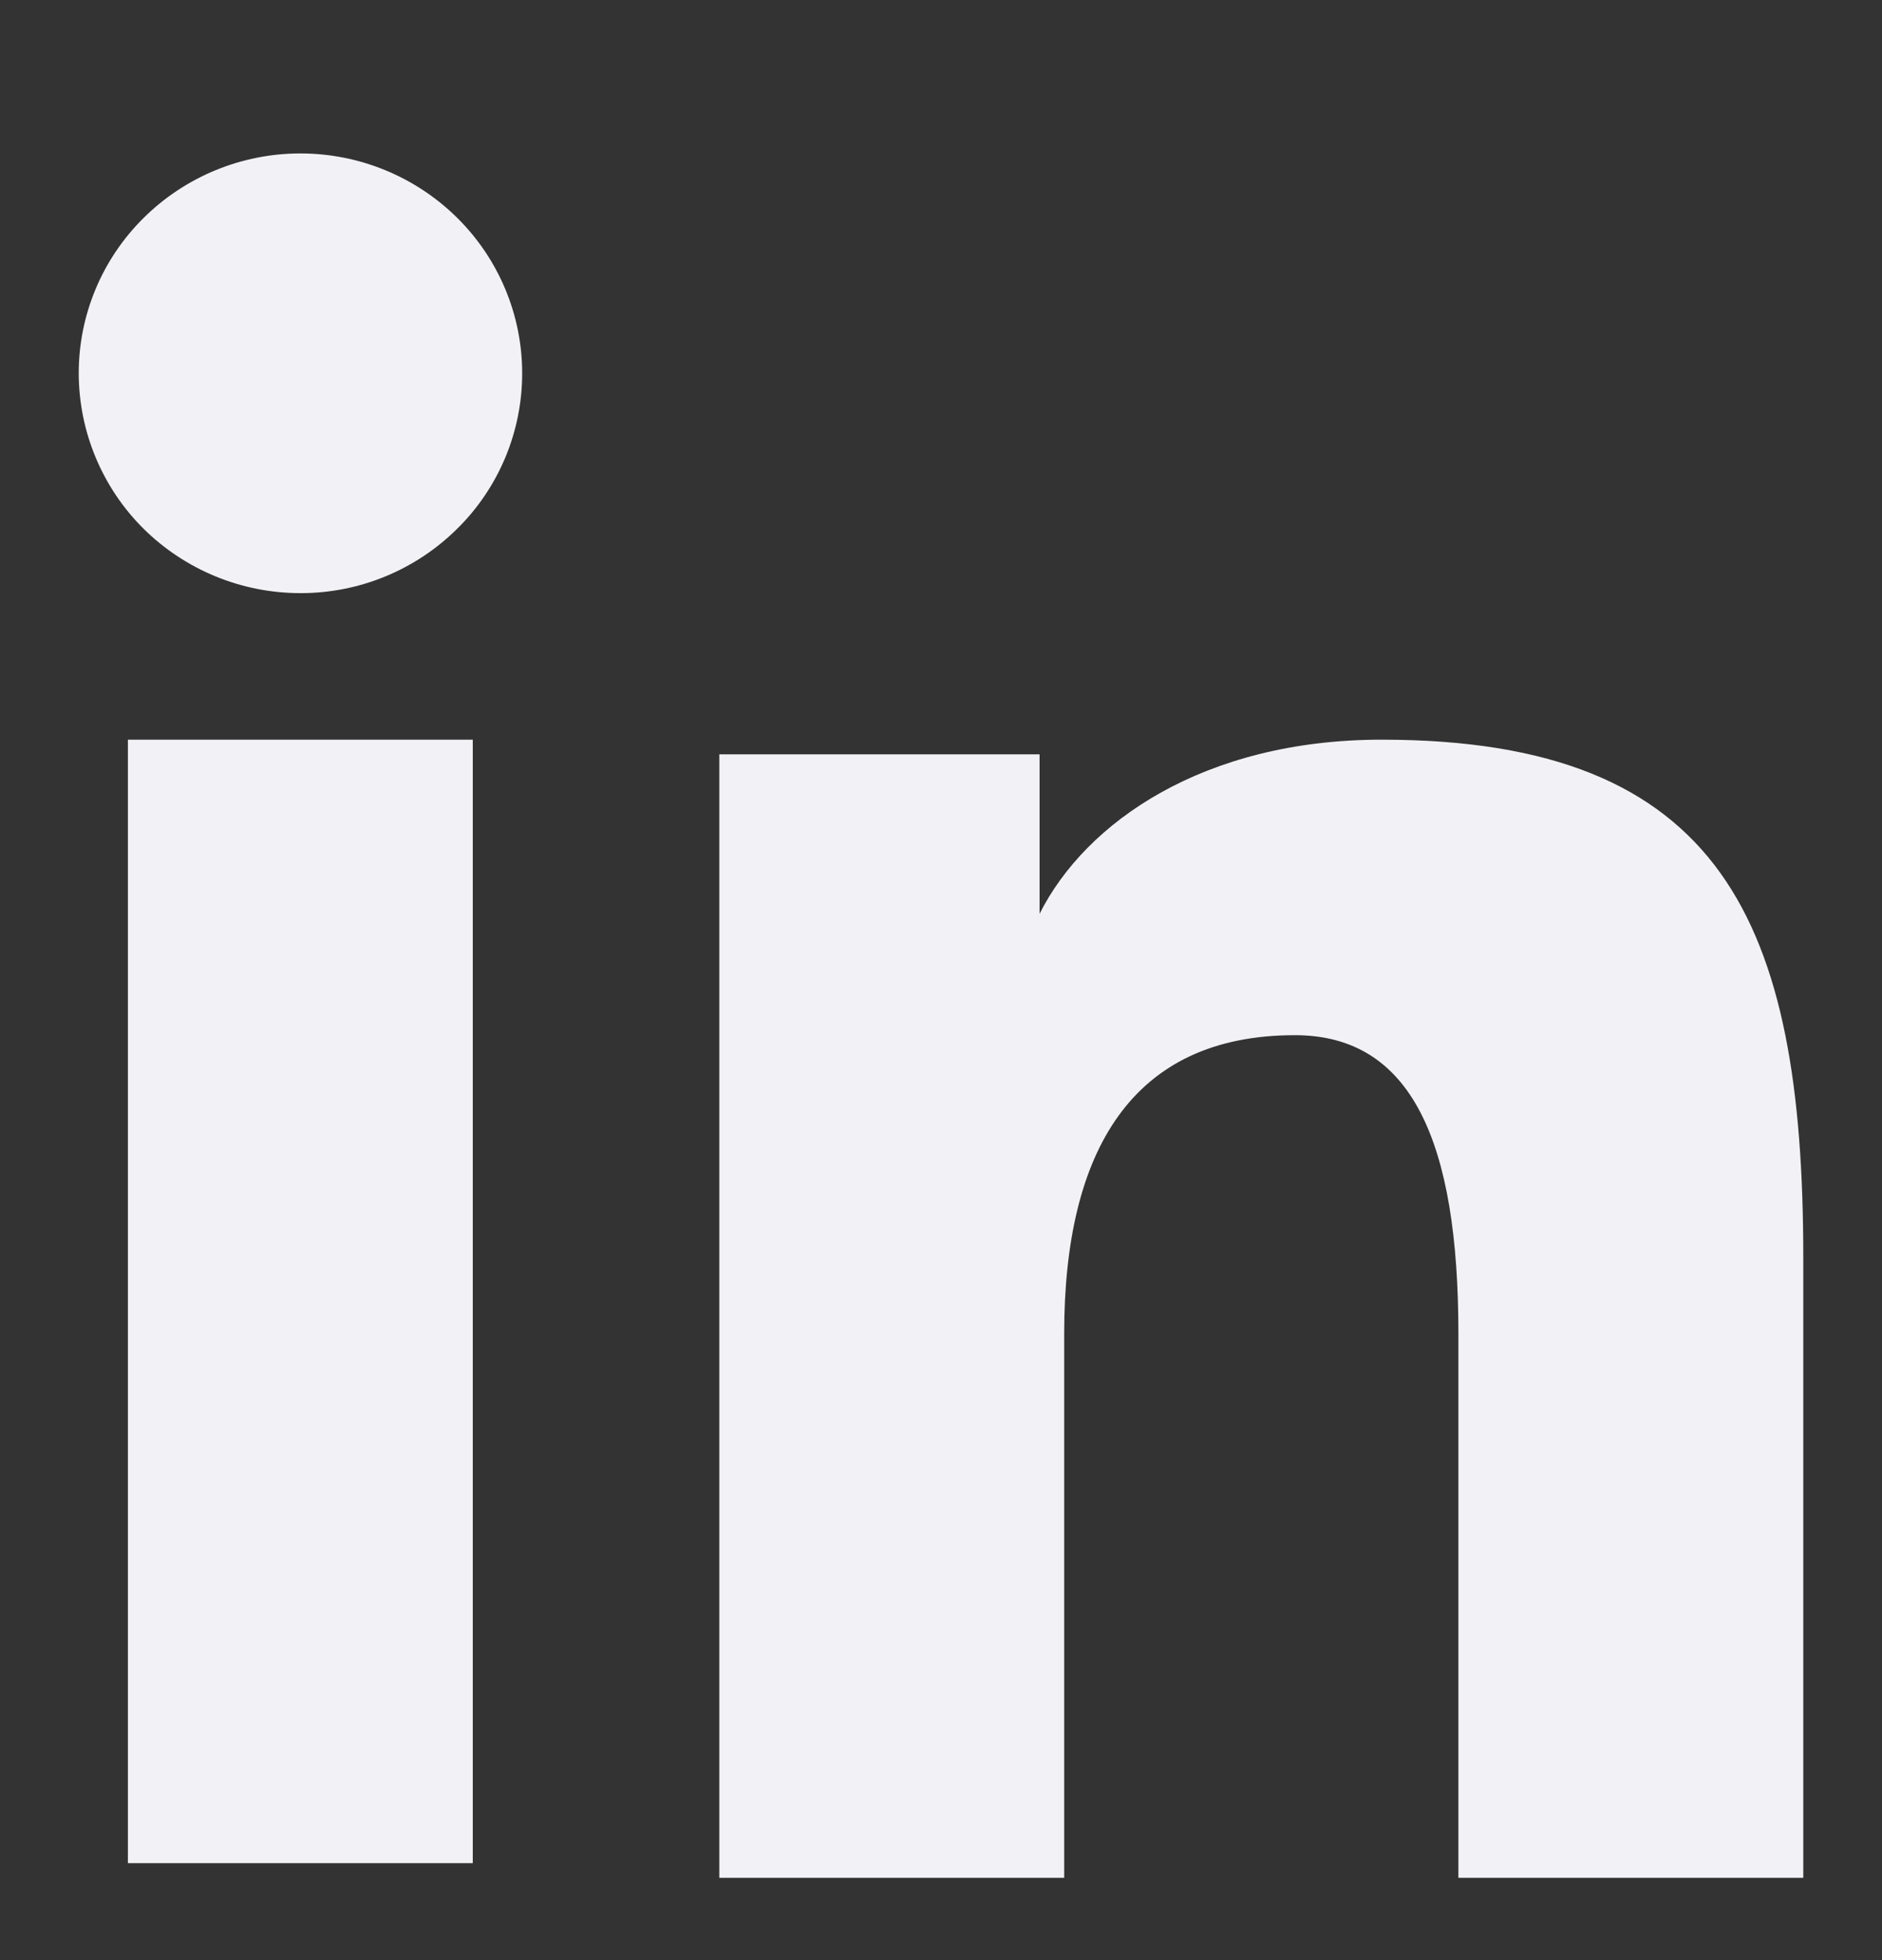
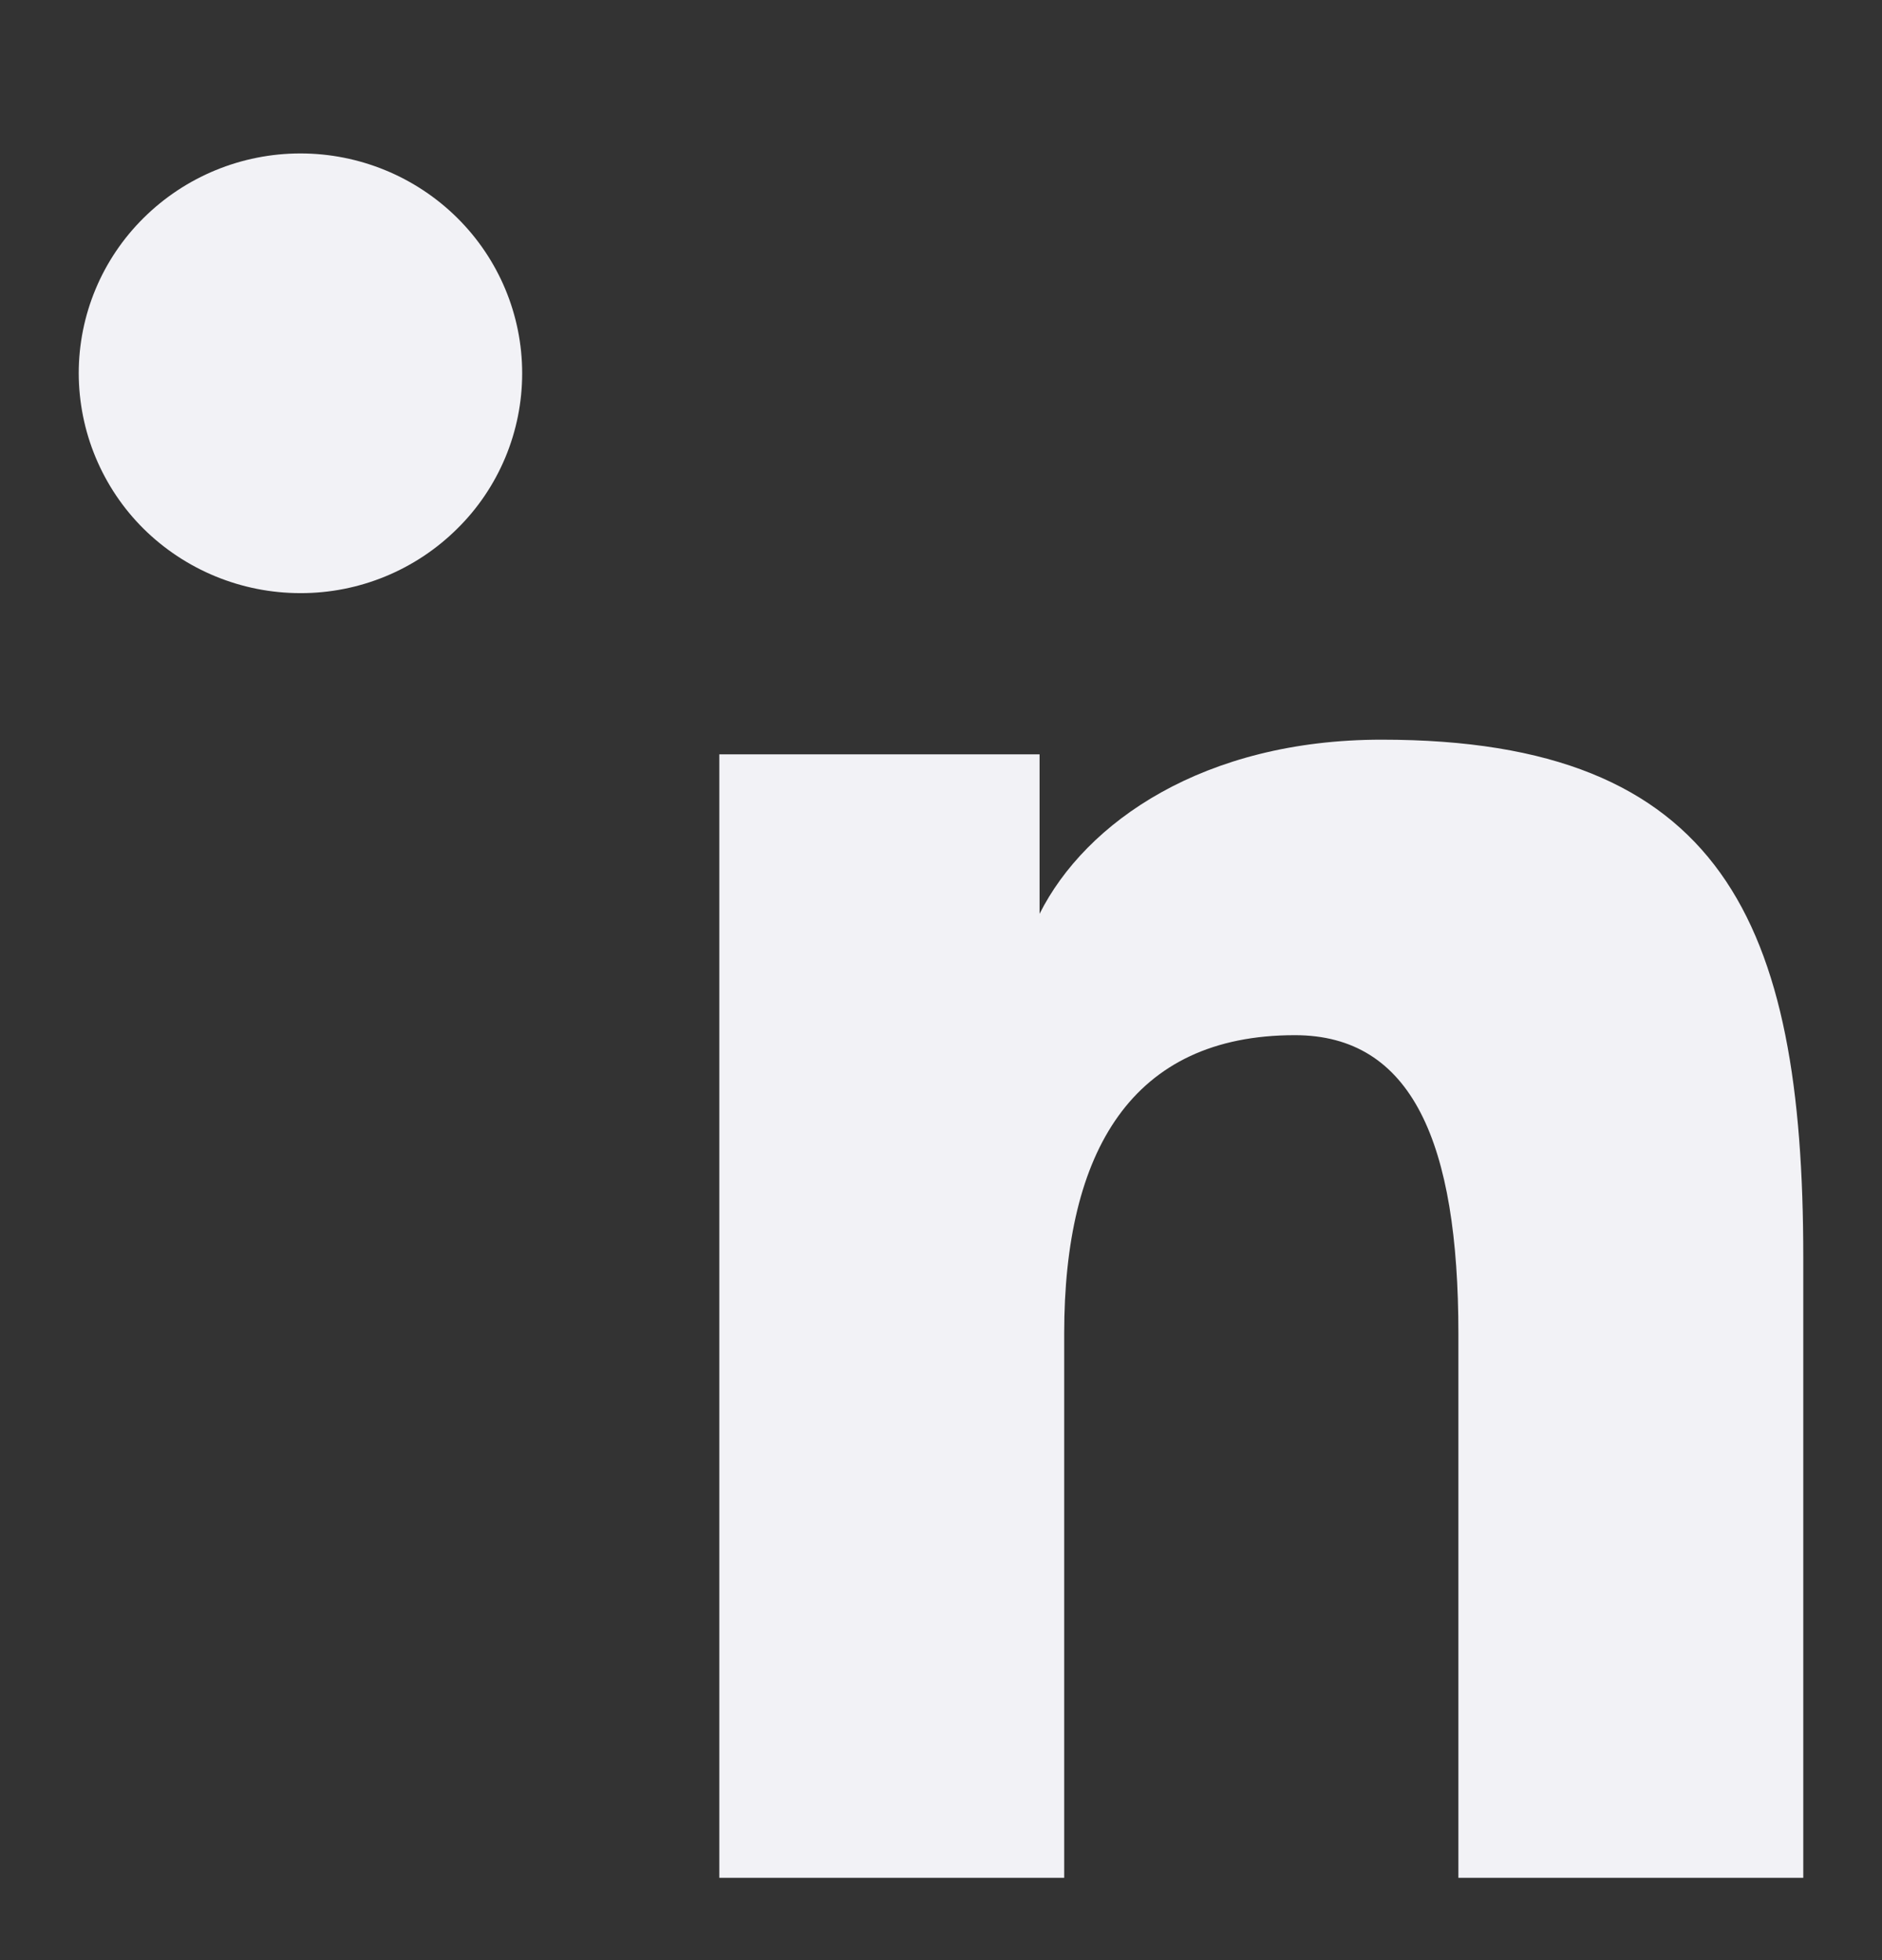
<svg xmlns="http://www.w3.org/2000/svg" width="24" height="25" viewBox="0 0 24 25" fill="none">
  <rect x="0" y="0" width="24" height="25" fill="#333333" stroke="none" />
-   <path fill-rule="evenodd" clip-rule="evenodd" d="M9.173 9.621H13.257V11.655C13.845 10.485 15.354 9.434 17.62 9.434C21.965 9.434 22.996 11.763 22.996 16.036V23.95H18.598V17.009C18.598 14.575 18.009 13.203 16.512 13.203C14.434 13.203 13.571 14.682 13.571 17.008V23.95H9.173V9.621ZM1.631 23.763H6.029V9.434H1.631V23.763ZM6.659 4.761C6.659 5.13 6.586 5.495 6.444 5.835C6.302 6.175 6.094 6.484 5.831 6.743C5.299 7.271 4.58 7.567 3.83 7.565C3.082 7.565 2.363 7.27 1.831 6.744C1.569 6.484 1.362 6.175 1.22 5.835C1.078 5.495 1.005 5.13 1.004 4.761C1.004 4.017 1.301 3.304 1.832 2.779C2.364 2.252 3.082 1.957 3.831 1.957C4.581 1.957 5.3 2.253 5.831 2.779C6.361 3.304 6.659 4.017 6.659 4.761Z" fill="#F2F2F6" />
+   <path fill-rule="evenodd" clip-rule="evenodd" d="M9.173 9.621H13.257V11.655C13.845 10.485 15.354 9.434 17.62 9.434C21.965 9.434 22.996 11.763 22.996 16.036V23.95H18.598V17.009C18.598 14.575 18.009 13.203 16.512 13.203C14.434 13.203 13.571 14.682 13.571 17.008V23.95H9.173V9.621ZM1.631 23.763H6.029H1.631V23.763ZM6.659 4.761C6.659 5.13 6.586 5.495 6.444 5.835C6.302 6.175 6.094 6.484 5.831 6.743C5.299 7.271 4.58 7.567 3.83 7.565C3.082 7.565 2.363 7.27 1.831 6.744C1.569 6.484 1.362 6.175 1.22 5.835C1.078 5.495 1.005 5.13 1.004 4.761C1.004 4.017 1.301 3.304 1.832 2.779C2.364 2.252 3.082 1.957 3.831 1.957C4.581 1.957 5.3 2.253 5.831 2.779C6.361 3.304 6.659 4.017 6.659 4.761Z" fill="#F2F2F6" />
</svg>